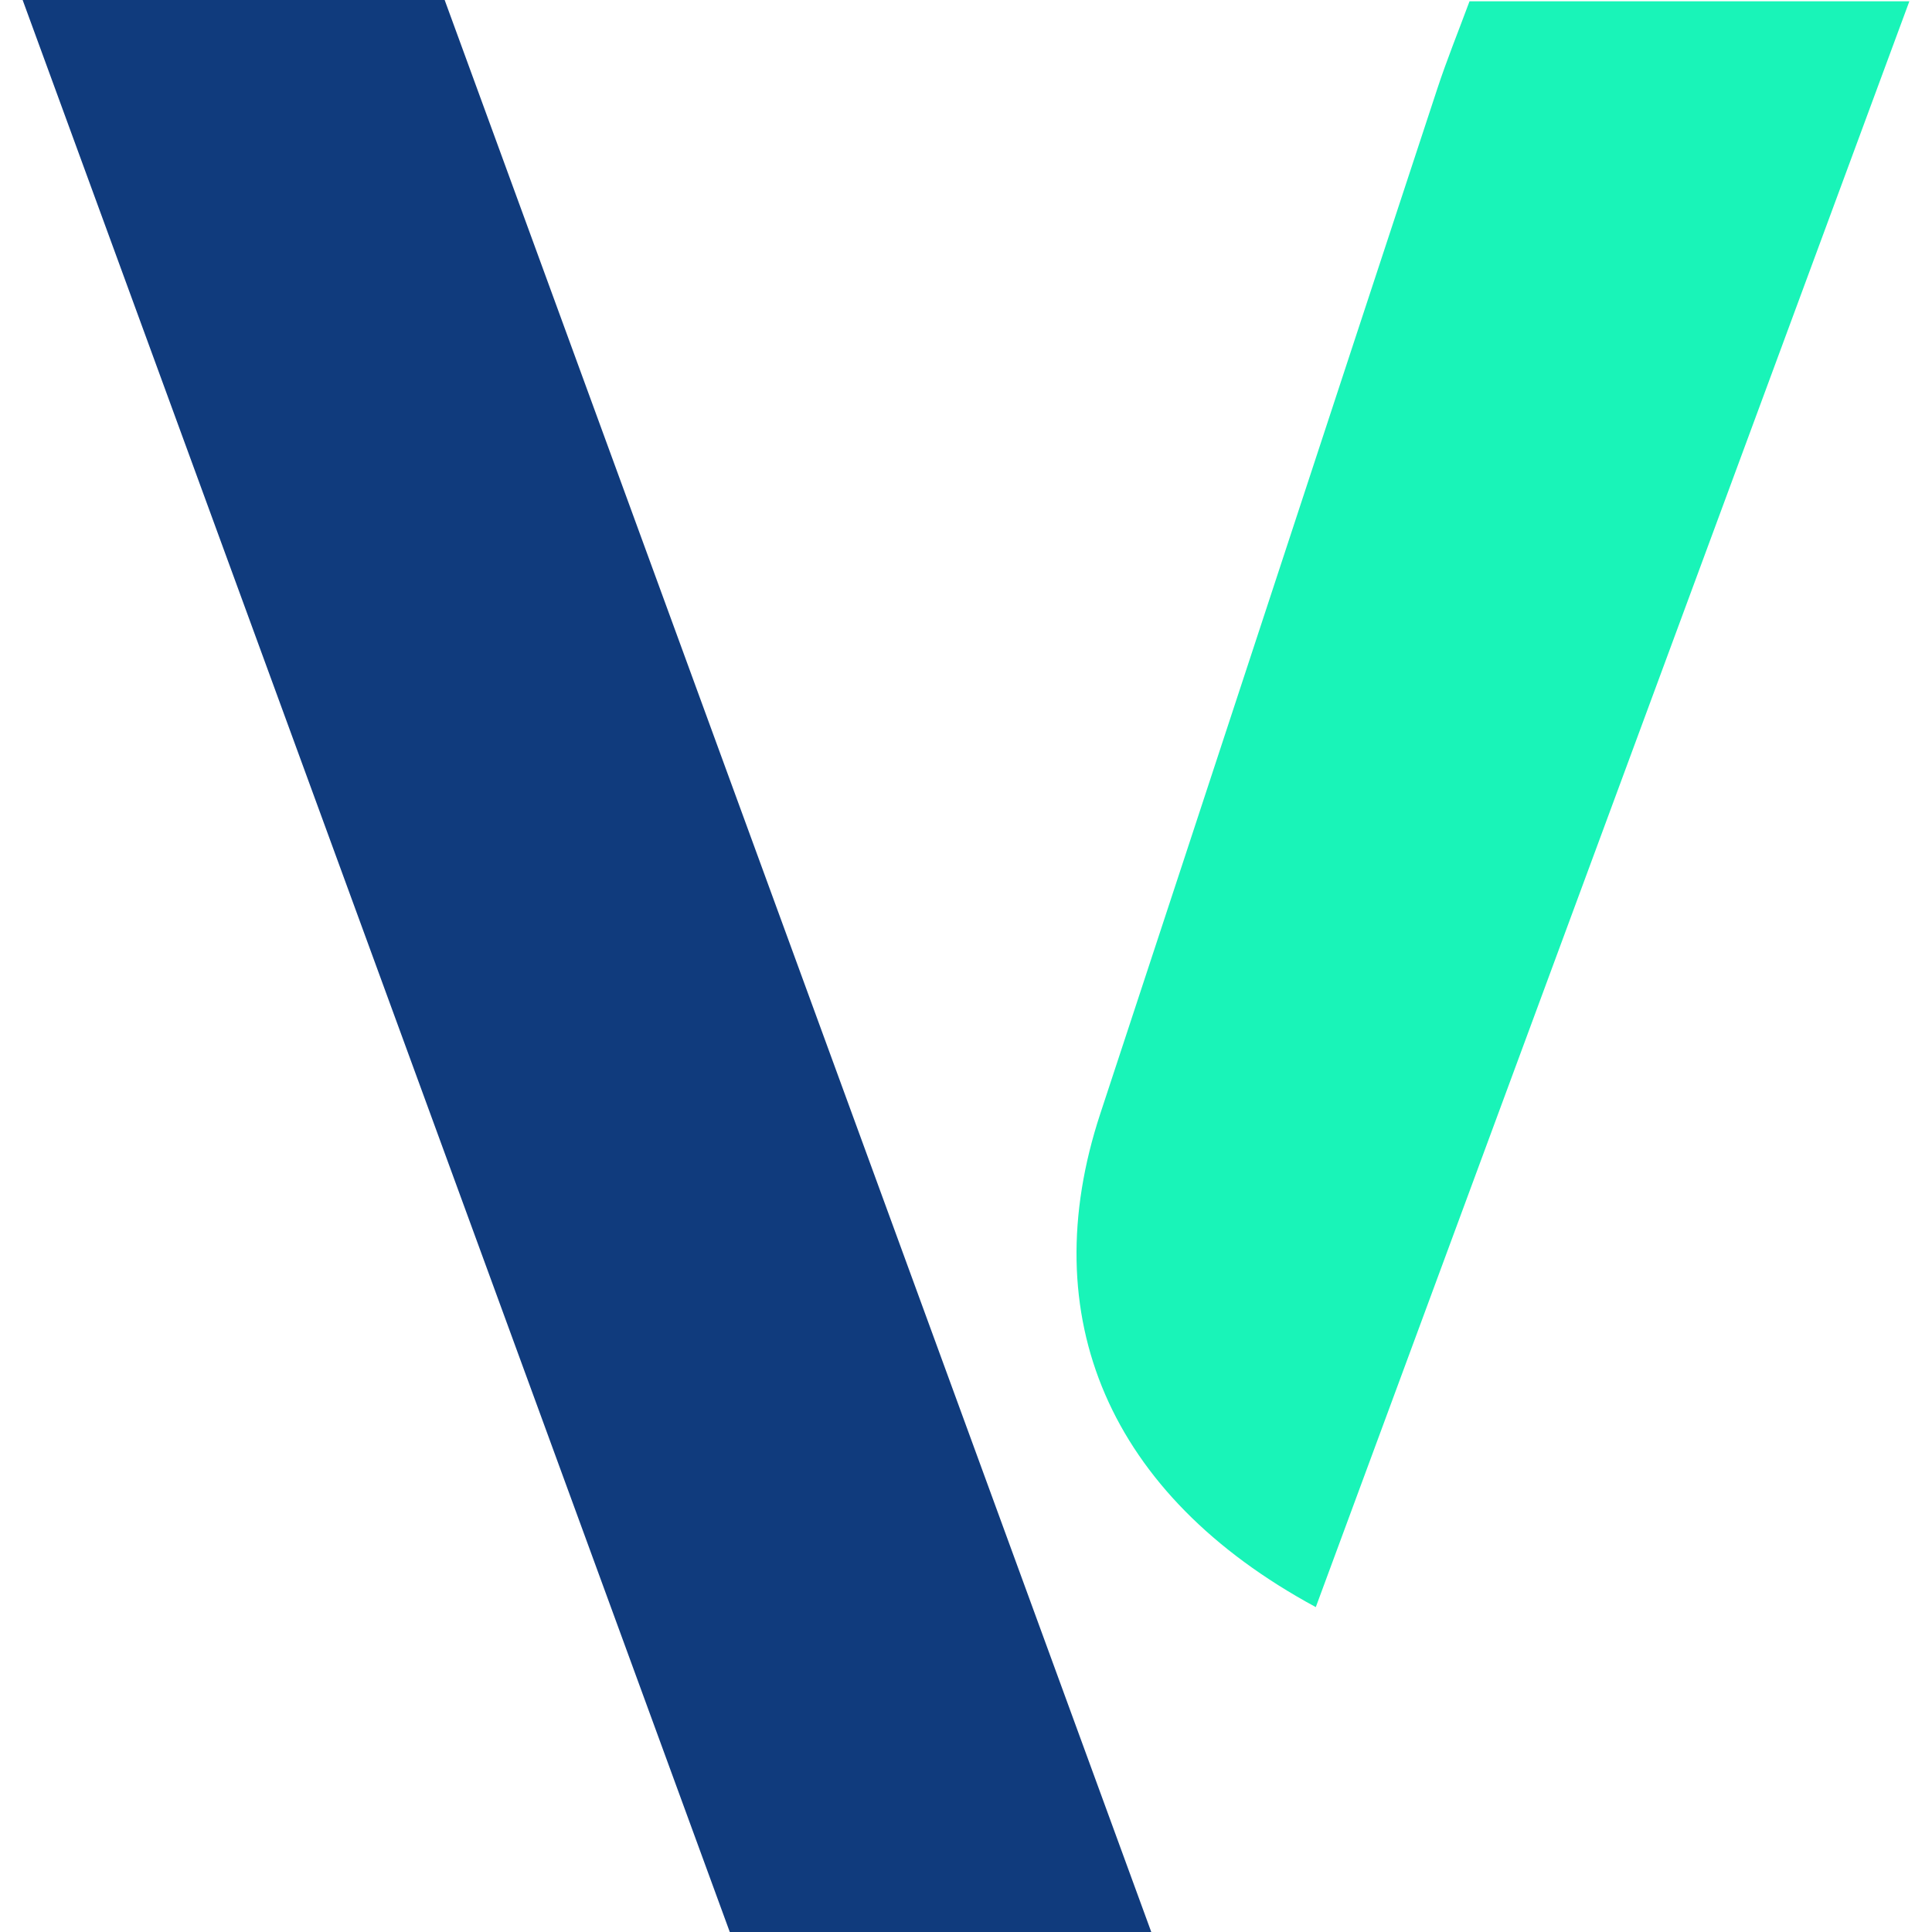
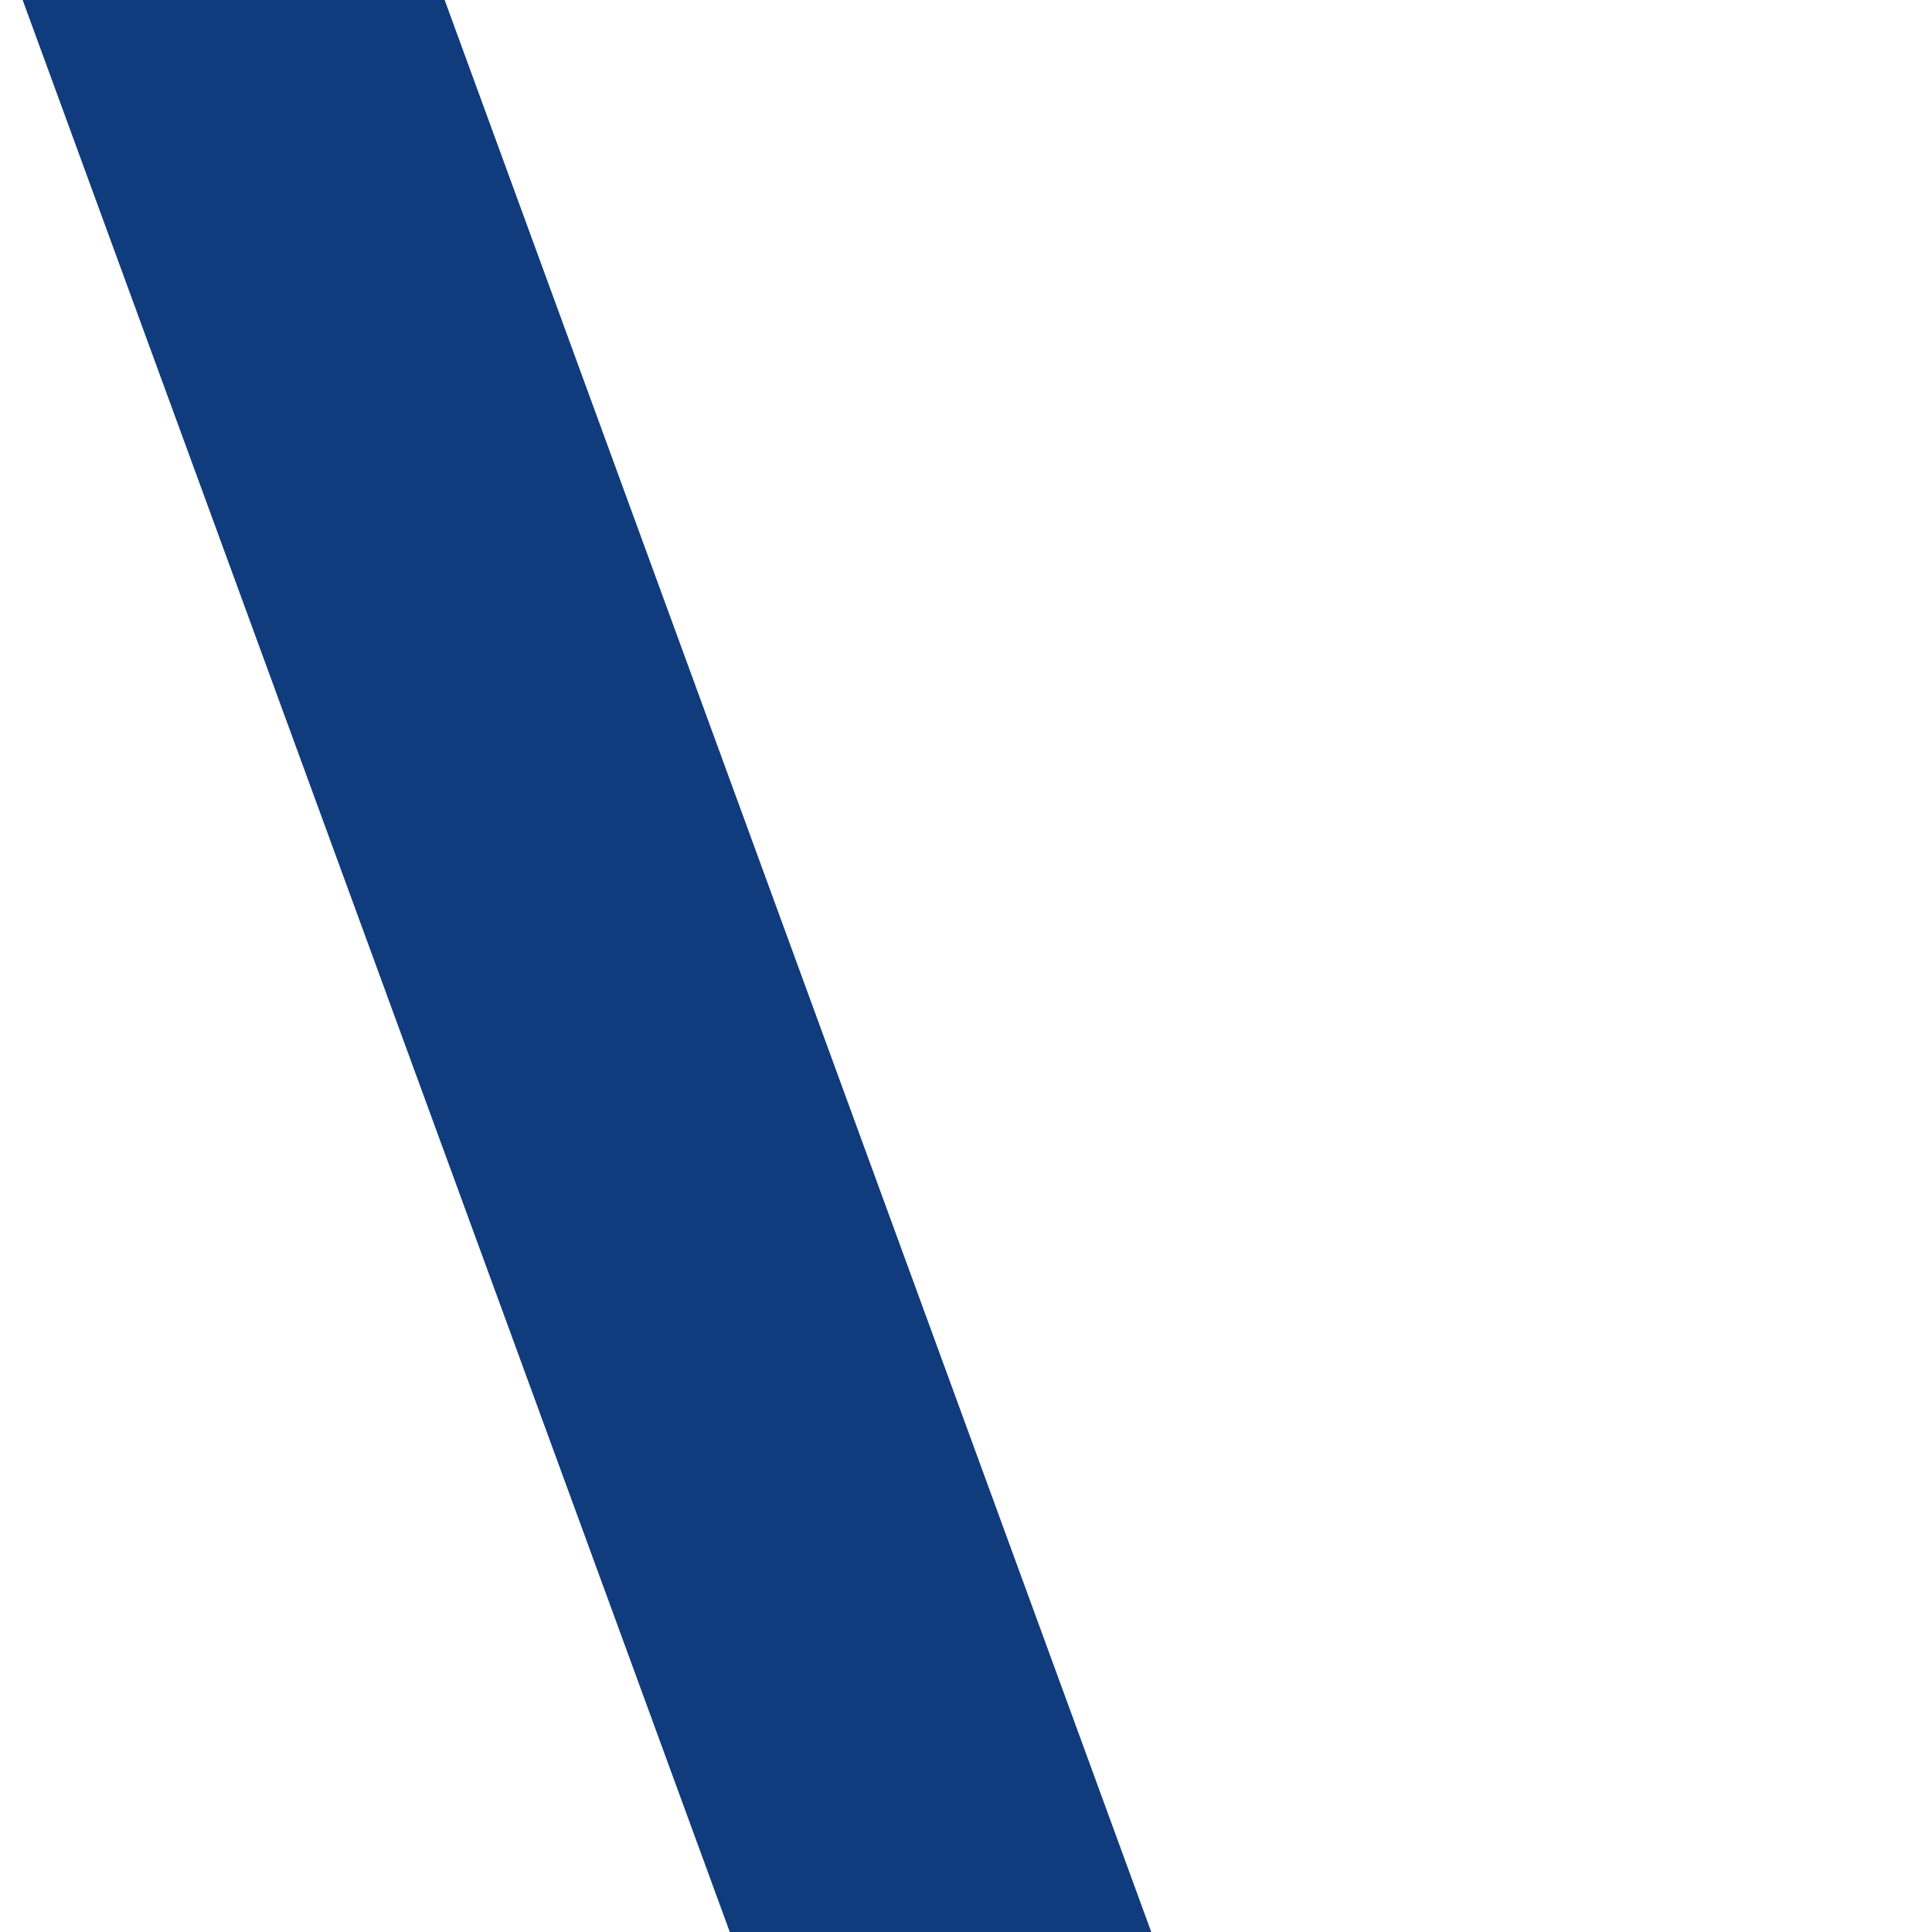
<svg xmlns="http://www.w3.org/2000/svg" viewBox="0 0 256 256">
  <g fill="none" fill-rule="evenodd">
    <path fill="#103B7D" d="M3 0h55.92l93.63 256H96.7L3 0" />
-     <path fill="#19F4B8" d="M174.35 212.95c-27.5-14.87-37.41-38.5-28.56-65.37 14.91-45.26 29.75-90.55 44.66-135.82 1.25-3.8 2.76-7.52 4.27-11.59H253l-78.65 212.78" />
  </g>
</svg>